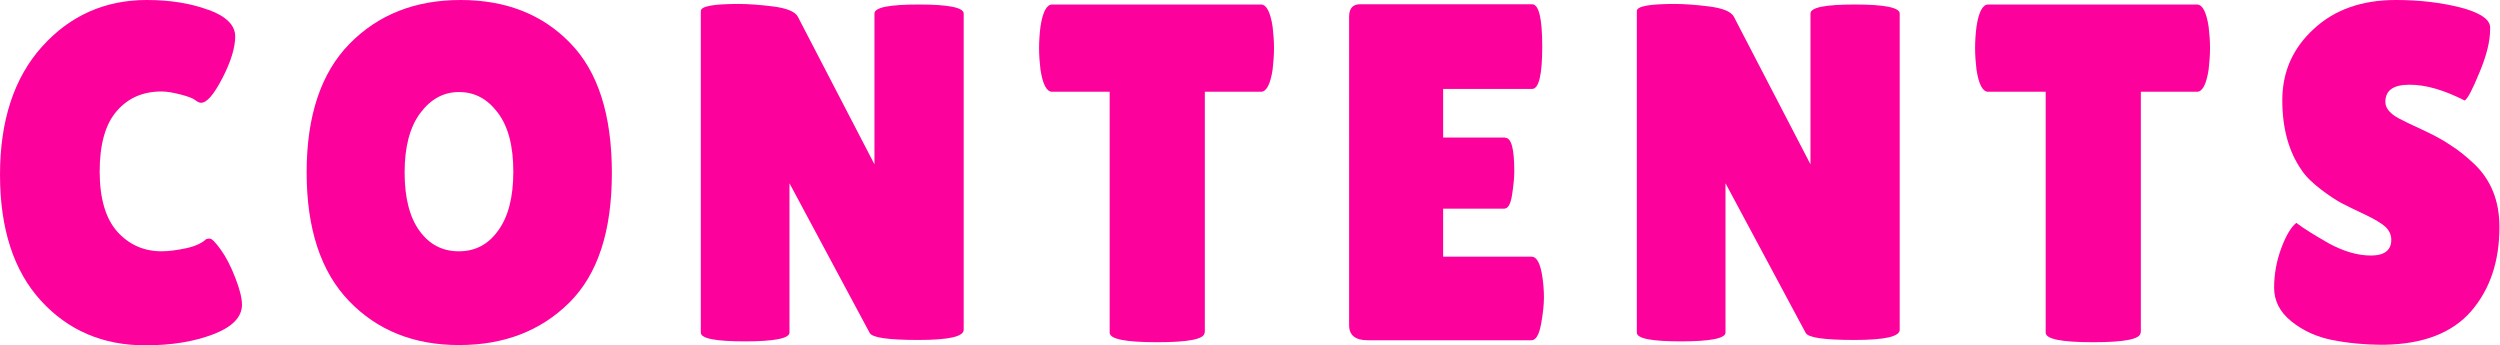
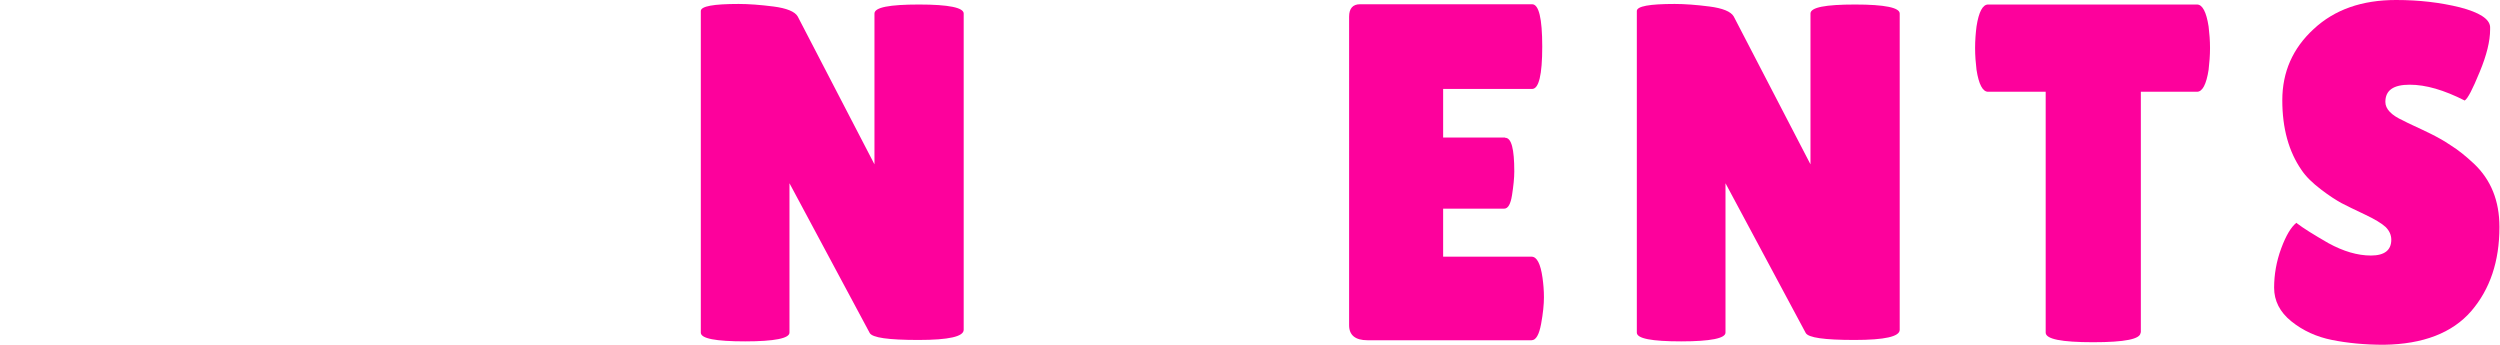
<svg xmlns="http://www.w3.org/2000/svg" id="_レイヤー_2" data-name="レイヤー 2" viewBox="0 0 88.54 12.22">
  <defs>
    <style>
      .cls-1 {
        fill: #fd019c;
        stroke-width: 0px;
      }
    </style>
  </defs>
  <g id="_レイヤー_3" data-name="レイヤー 3">
    <g>
-       <path class="cls-1" d="m7.39.35c.63.23.94.55.94.94s-.15.89-.45,1.47c-.3.58-.55.88-.76.88-.06,0-.12-.03-.2-.09-.07-.06-.24-.13-.51-.2-.27-.07-.5-.11-.69-.11-.66,0-1.19.23-1.59.7-.4.46-.6,1.18-.6,2.13s.21,1.67.62,2.13c.41.46.94.7,1.57.7.26,0,.55-.04.88-.11.32-.07.55-.18.69-.31.02-.02.07-.03.14-.03s.2.13.38.38c.19.26.36.59.52,1,.16.41.24.73.24.96,0,.44-.34.79-1.02,1.05-.68.26-1.48.39-2.41.39-1.5,0-2.73-.53-3.69-1.58-.96-1.05-1.45-2.54-1.45-4.46S.5,2.75,1.49,1.65c.99-1.1,2.23-1.65,3.71-1.65.83,0,1.56.12,2.18.35Z" />
-       <path class="cls-1" d="m16.25,12.22c-1.59,0-2.89-.52-3.89-1.56-1-1.04-1.5-2.56-1.5-4.56s.51-3.52,1.52-4.55c1.01-1.03,2.32-1.55,3.93-1.55s2.9.51,3.88,1.52c.99,1.01,1.48,2.55,1.48,4.61s-.5,3.59-1.51,4.59c-1.01,1-2.31,1.5-3.9,1.5Zm0-8.96c-.54,0-1,.25-1.37.75-.37.5-.55,1.2-.55,2.1s.18,1.59.53,2.07c.35.48.81.72,1.39.72s1.04-.24,1.39-.73c.36-.49.54-1.18.54-2.09s-.18-1.6-.55-2.09c-.37-.49-.82-.73-1.37-.73Z" />
      <path class="cls-1" d="m34.13,11.68c0,.24-.53.36-1.6.36s-1.64-.08-1.73-.25l-2.84-5.3v5.29c0,.2-.52.31-1.57.31s-1.57-.1-1.57-.31V.39c0-.17.45-.25,1.34-.25.35,0,.76.03,1.23.09.47.06.76.18.86.35l2.72,5.24V.48c0-.22.53-.32,1.58-.32s1.58.11,1.58.32v11.2Z" />
-       <path class="cls-1" d="m42.66,11.78c0,.23-.56.34-1.68.34s-1.68-.11-1.68-.34V3.25h-2.04c-.19,0-.33-.26-.41-.78-.03-.25-.05-.5-.05-.77s.02-.52.05-.76c.08-.52.22-.78.41-.78h7.4c.19,0,.33.26.41.78.03.25.05.5.05.76s-.02.52-.05.77c-.08.52-.22.78-.41.78h-1.99v8.53Z" />
      <path class="cls-1" d="m53.31,4.88c.22,0,.32.4.32,1.19,0,.24-.03.52-.08.84-.05.32-.14.48-.28.48h-2.16v1.7h3.13c.19,0,.32.25.39.75.03.22.05.44.05.69s-.03.56-.1.94-.18.58-.34.58h-5.81c-.43,0-.65-.18-.65-.53V.59c0-.29.13-.44.39-.44h6.09c.24,0,.36.5.36,1.5s-.12,1.5-.36,1.5h-3.15v1.72h2.19Z" />
      <path class="cls-1" d="m67.28,11.68c0,.24-.53.36-1.6.36s-1.64-.08-1.73-.25l-2.84-5.3v5.29c0,.2-.52.31-1.57.31s-1.57-.1-1.57-.31V.39c0-.17.45-.25,1.34-.25.35,0,.76.03,1.23.09.47.06.76.18.86.35l2.72,5.24V.48c0-.22.53-.32,1.58-.32s1.58.11,1.58.32v11.2Z" />
      <path class="cls-1" d="m75.81,11.78c0,.23-.56.34-1.68.34s-1.68-.11-1.68-.34V3.25h-2.04c-.19,0-.33-.26-.41-.78-.03-.25-.05-.5-.05-.77s.02-.52.05-.76c.08-.52.22-.78.41-.78h7.4c.19,0,.33.26.41.78.03.25.05.5.05.76s-.02.52-.05.77c-.08.52-.22.78-.41.78h-1.99v8.53Z" />
      <path class="cls-1" d="m81.35,7.91c.22.17.59.4,1.11.7.53.29,1.03.44,1.51.44s.72-.19.72-.56c0-.17-.07-.32-.2-.45-.14-.13-.39-.28-.75-.45-.36-.17-.63-.3-.82-.4-.18-.1-.42-.25-.72-.48s-.53-.45-.69-.69c-.45-.65-.68-1.47-.68-2.47s.37-1.84,1.11-2.52c.74-.69,1.71-1.03,2.92-1.03.82,0,1.57.09,2.26.26.69.18,1.05.41,1.07.69v.1c0,.4-.12.9-.37,1.5-.25.61-.42.94-.53,1.01-.73-.37-1.37-.56-1.95-.56s-.86.2-.86.61c0,.25.21.47.63.66.09.05.22.11.39.19.17.08.37.17.59.28.22.11.46.24.71.41.26.16.53.38.82.65.6.57.9,1.31.9,2.24,0,1.21-.33,2.2-1,2.98-.67.77-1.7,1.17-3.09,1.19-.68,0-1.29-.06-1.84-.17s-1.03-.33-1.44-.66c-.41-.33-.61-.73-.61-1.19s.08-.93.25-1.39.35-.76.54-.91Z" />
    </g>
  </g>
</svg>